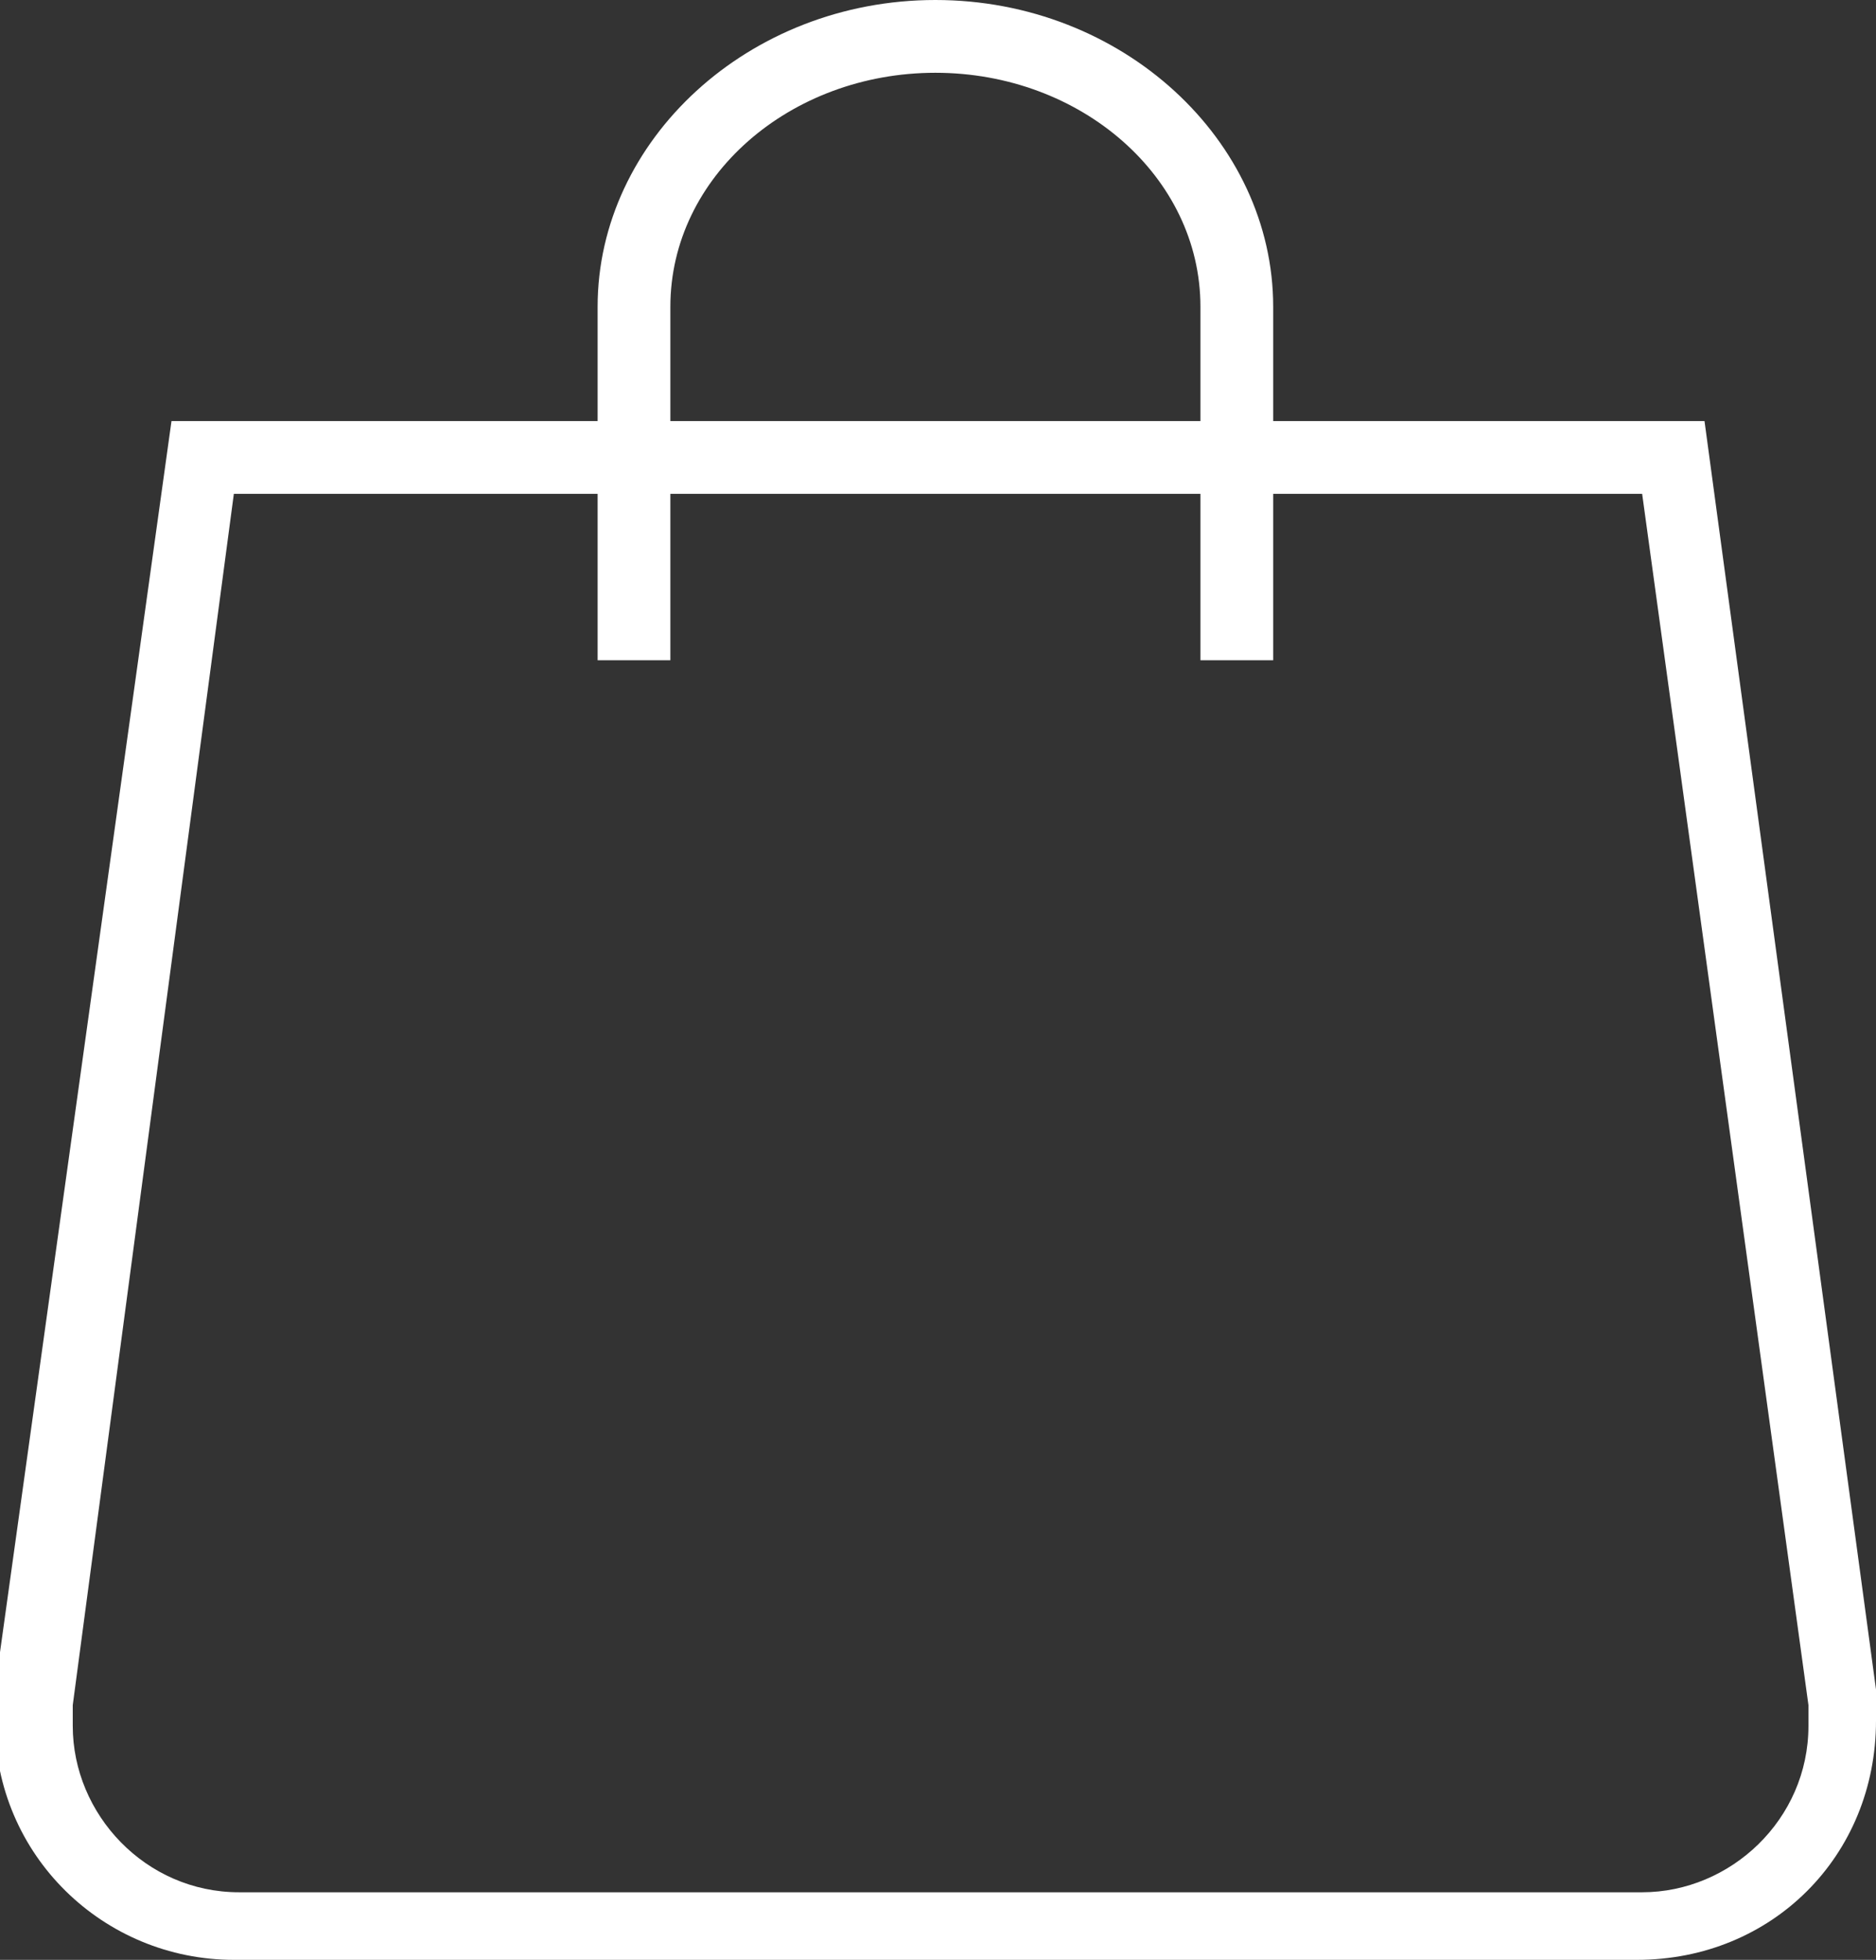
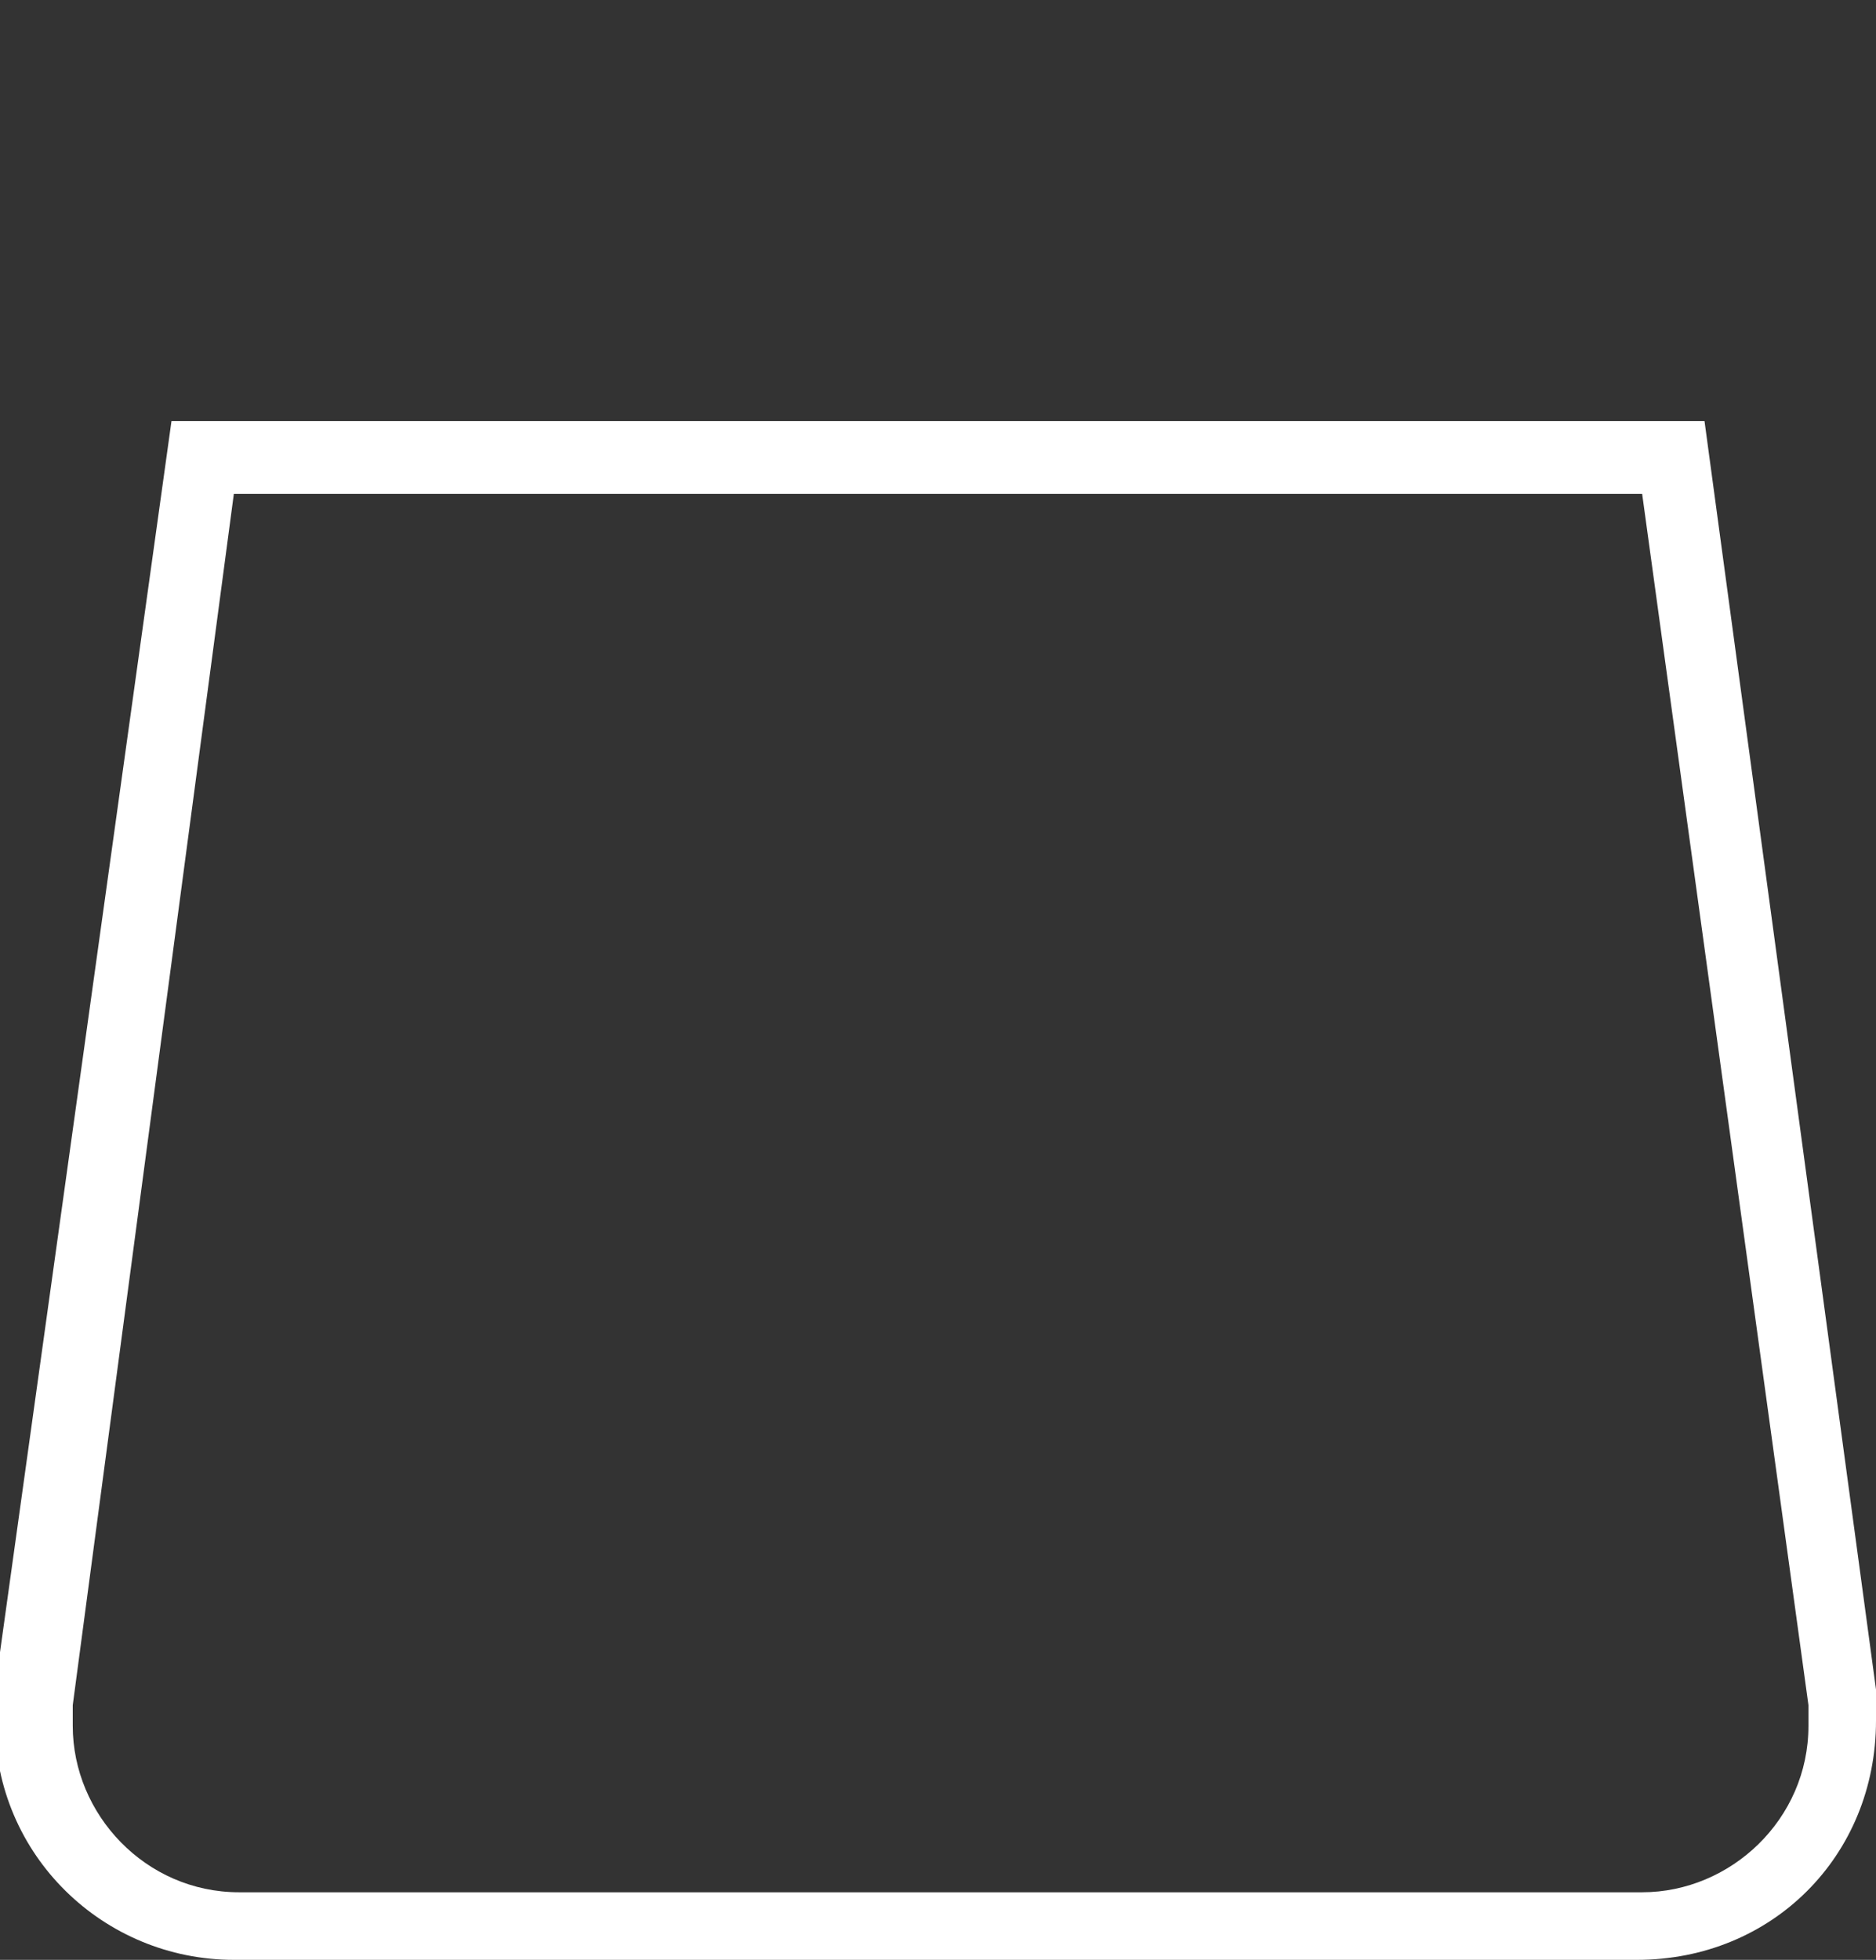
<svg xmlns="http://www.w3.org/2000/svg" version="1.1" id="Calque_1" x="0px" y="0px" viewBox="0 0 36.1 37.7" style="enable-background:new 0 0 36.1 37.7;" xml:space="preserve">
  <rect x="0" y="0" width="36.1" height="37.7" fill="#333333" stroke="none" />
  <style type="text/css">
	.st0{fill:#FFFFFF;}
</style>
-   <path class="st0" d="M24.5,12.7h-1.4V5.9c0-2.5-2.3-4.5-5.1-4.5c-2.8,0-5.1,2-5.1,4.5v6.8h-1.4V5.9C11.5,2.7,14.4,0,18,0  s6.5,2.7,6.5,5.9V12.7z" />
-   <path class="st0" d="M31.5,37.7h-27c-2.5,0-4.6-2-4.6-4.6c0-0.2,0-0.4,0-0.6L3.3,8.1h29.5l3.3,24.4c0,0.2,0,0.4,0,0.6  C36.1,35.7,34.1,37.7,31.5,37.7z M4.5,9.5L1.4,32.8c0,0.1,0,0.3,0,0.4c0,1.7,1.4,3.2,3.2,3.2h27c1.7,0,3.2-1.4,3.2-3.2  c0-0.1,0-0.3,0-0.4L31.6,9.5H4.5z" />
+   <path class="st0" d="M31.5,37.7h-27c-2.5,0-4.6-2-4.6-4.6c0-0.2,0-0.4,0-0.6L3.3,8.1h29.5l3.3,24.4c0,0.2,0,0.4,0,0.6  C36.1,35.7,34.1,37.7,31.5,37.7M4.5,9.5L1.4,32.8c0,0.1,0,0.3,0,0.4c0,1.7,1.4,3.2,3.2,3.2h27c1.7,0,3.2-1.4,3.2-3.2  c0-0.1,0-0.3,0-0.4L31.6,9.5H4.5z" />
</svg>